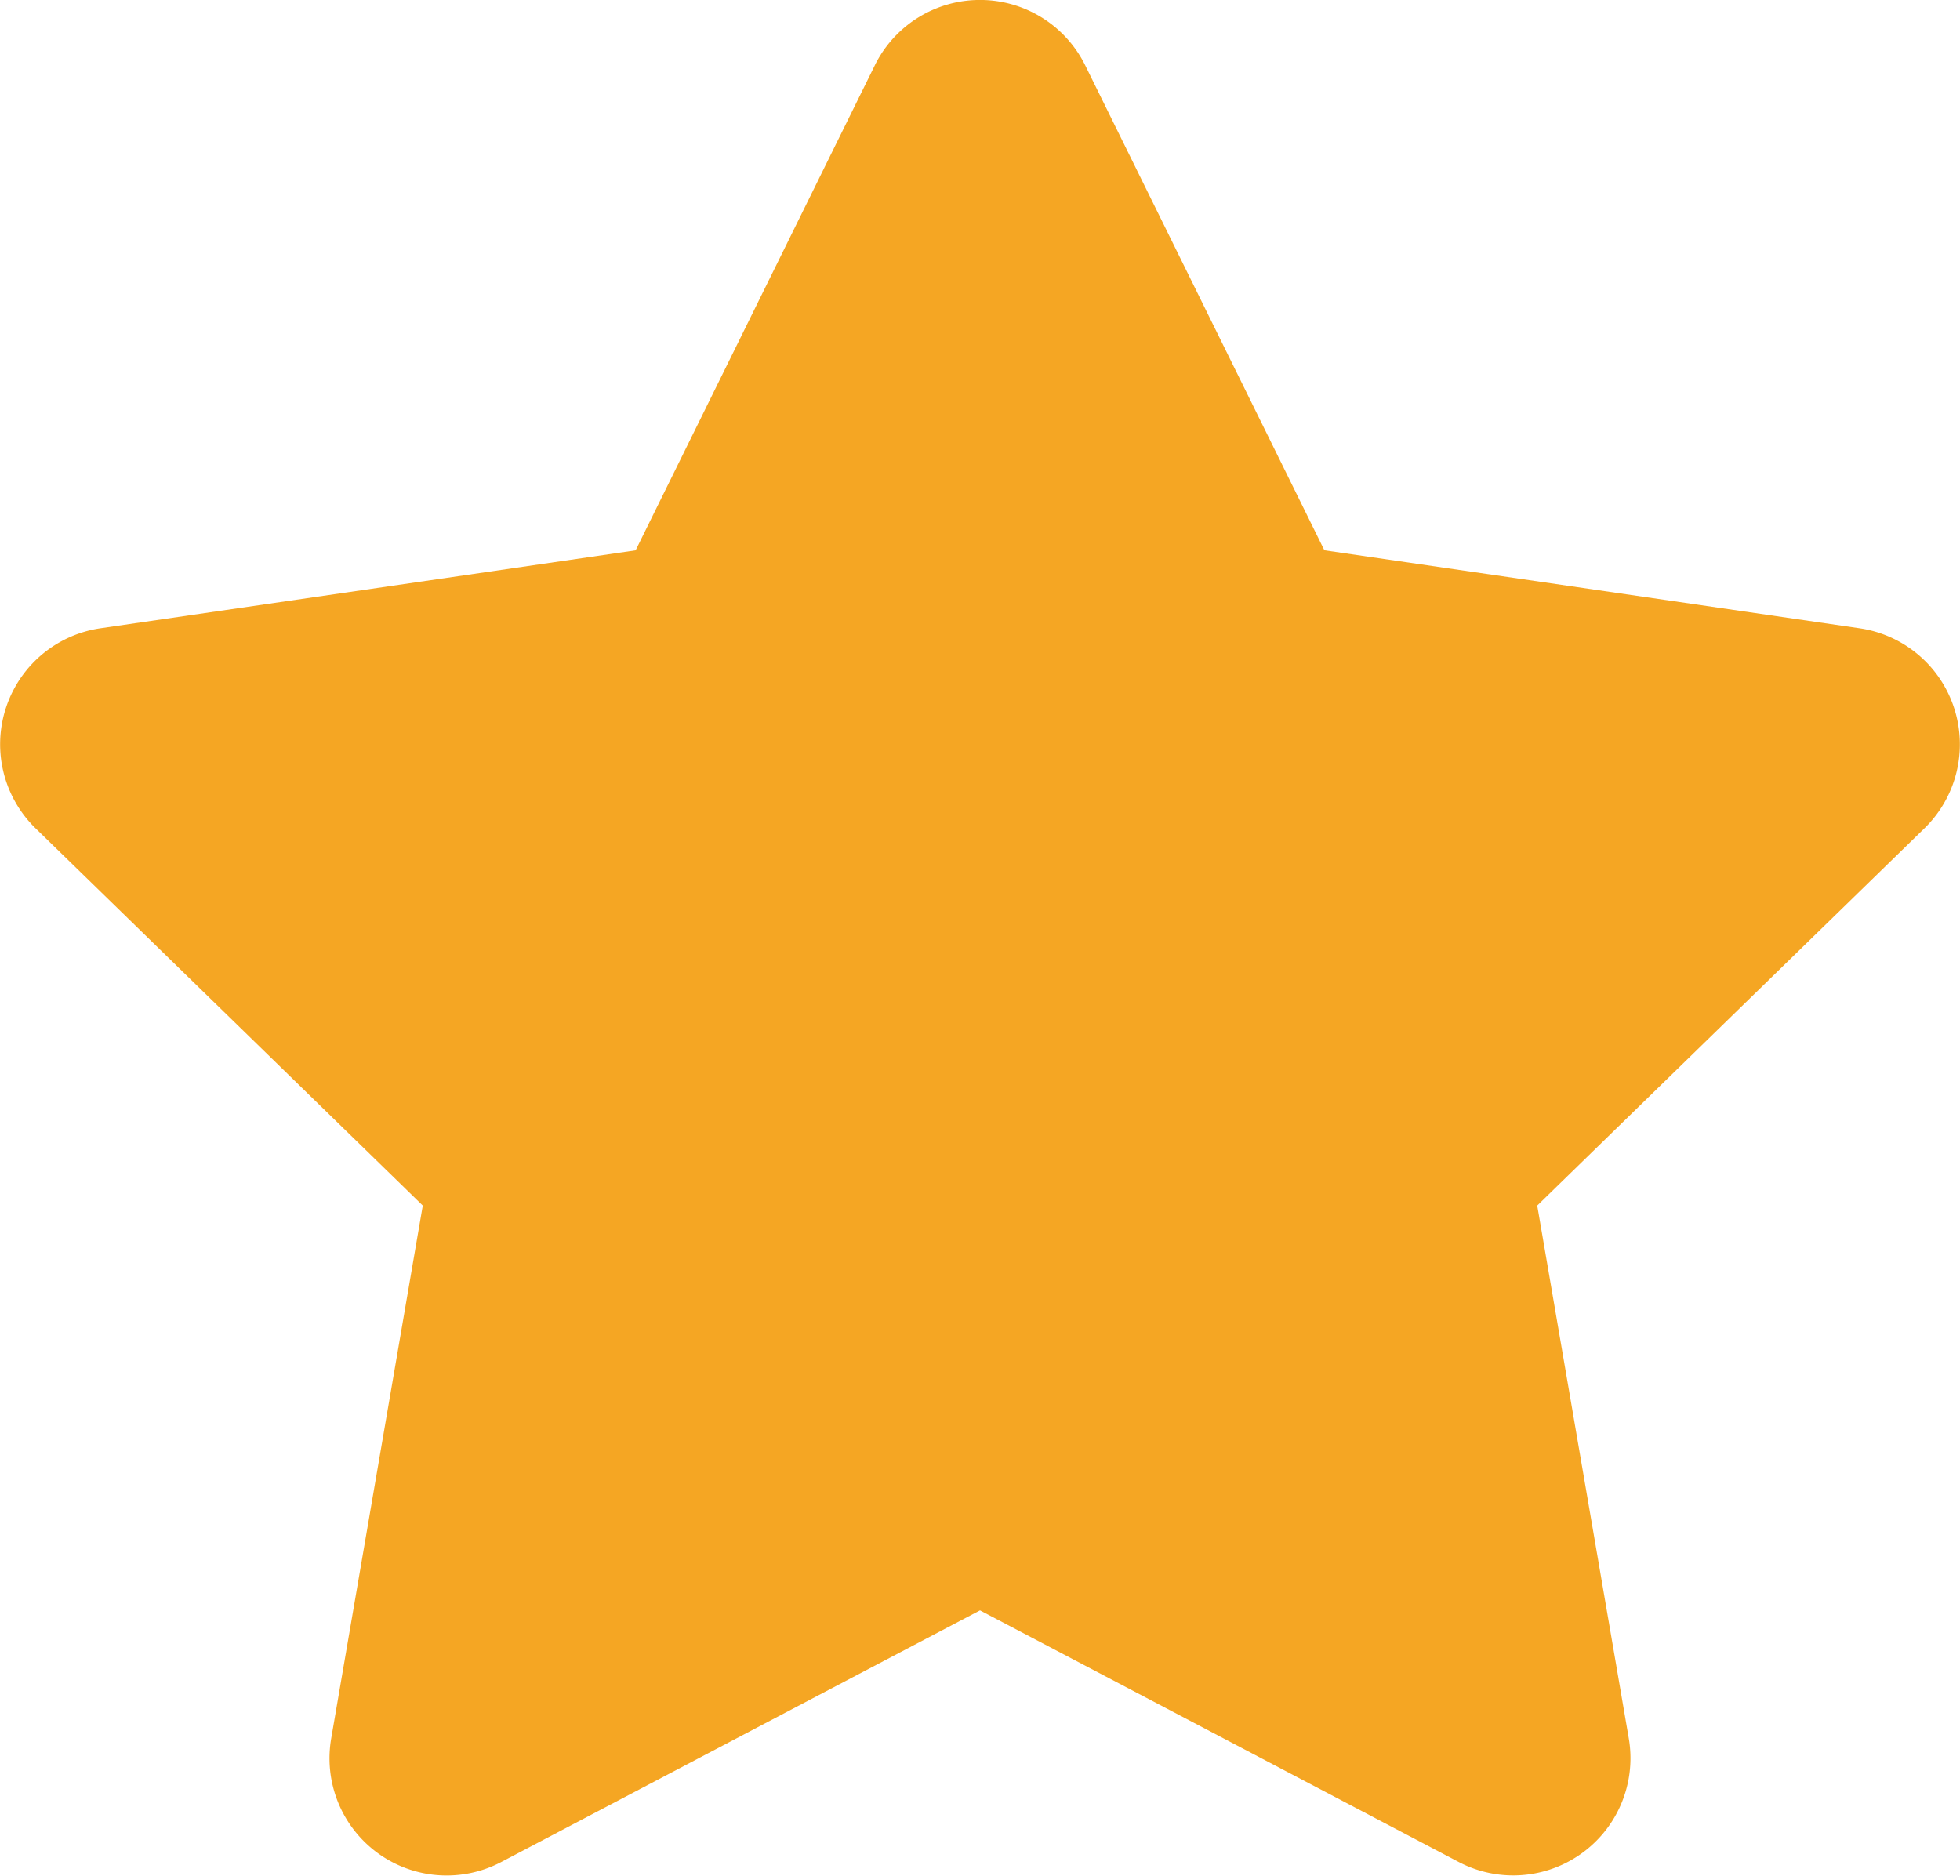
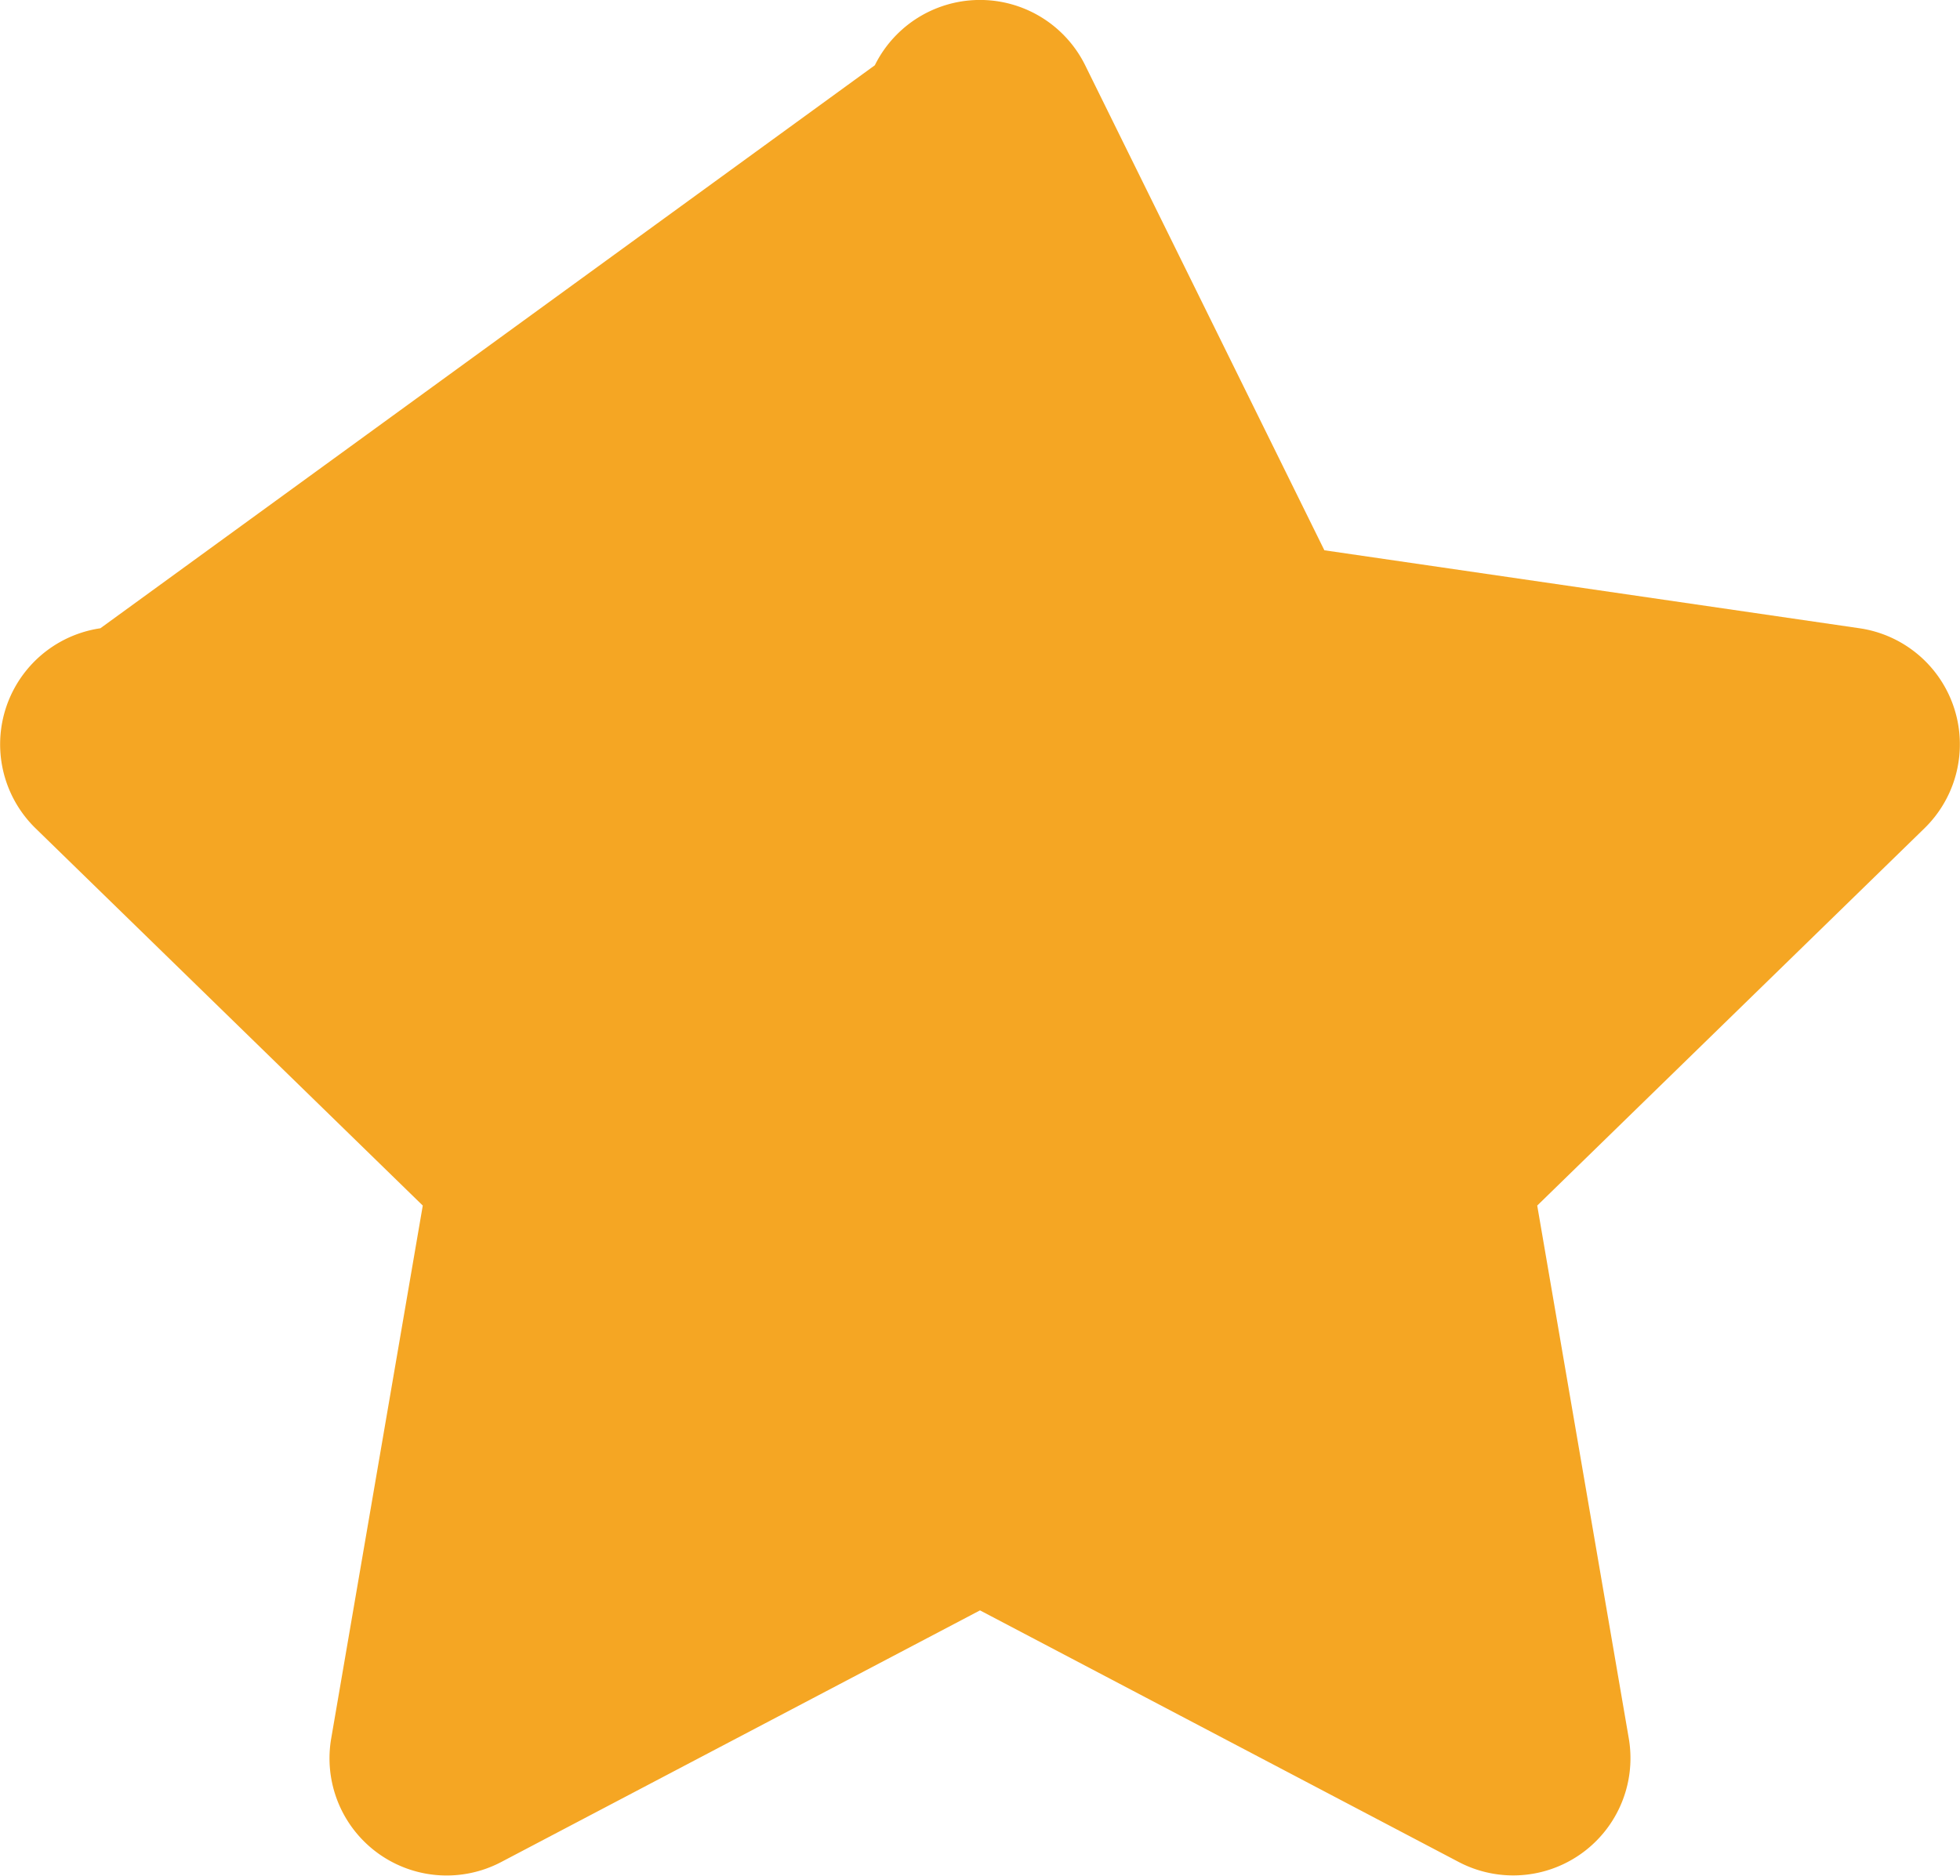
<svg xmlns="http://www.w3.org/2000/svg" width="200" height="191.425" viewBox="0 0 200 191.425">
-   <path id="star" d="M109.771,6.646l-24.411,49.5L30.743,64.1a11.969,11.969,0,0,0-6.617,20.411l39.514,38.5-9.346,54.392a11.956,11.956,0,0,0,17.346,12.6l48.86-25.682,48.86,25.682a11.965,11.965,0,0,0,17.346-12.6l-9.346-54.392,39.514-38.5A11.969,11.969,0,0,0,210.256,64.1L155.64,56.141l-24.411-49.5a11.973,11.973,0,0,0-21.458,0Z" transform="translate(-20.5 0.013)" fill="#f5a623" />
+   <path id="star" d="M109.771,6.646L30.743,64.1a11.969,11.969,0,0,0-6.617,20.411l39.514,38.5-9.346,54.392a11.956,11.956,0,0,0,17.346,12.6l48.86-25.682,48.86,25.682a11.965,11.965,0,0,0,17.346-12.6l-9.346-54.392,39.514-38.5A11.969,11.969,0,0,0,210.256,64.1L155.64,56.141l-24.411-49.5a11.973,11.973,0,0,0-21.458,0Z" transform="translate(-20.5 0.013)" fill="#f5a623" />
</svg>